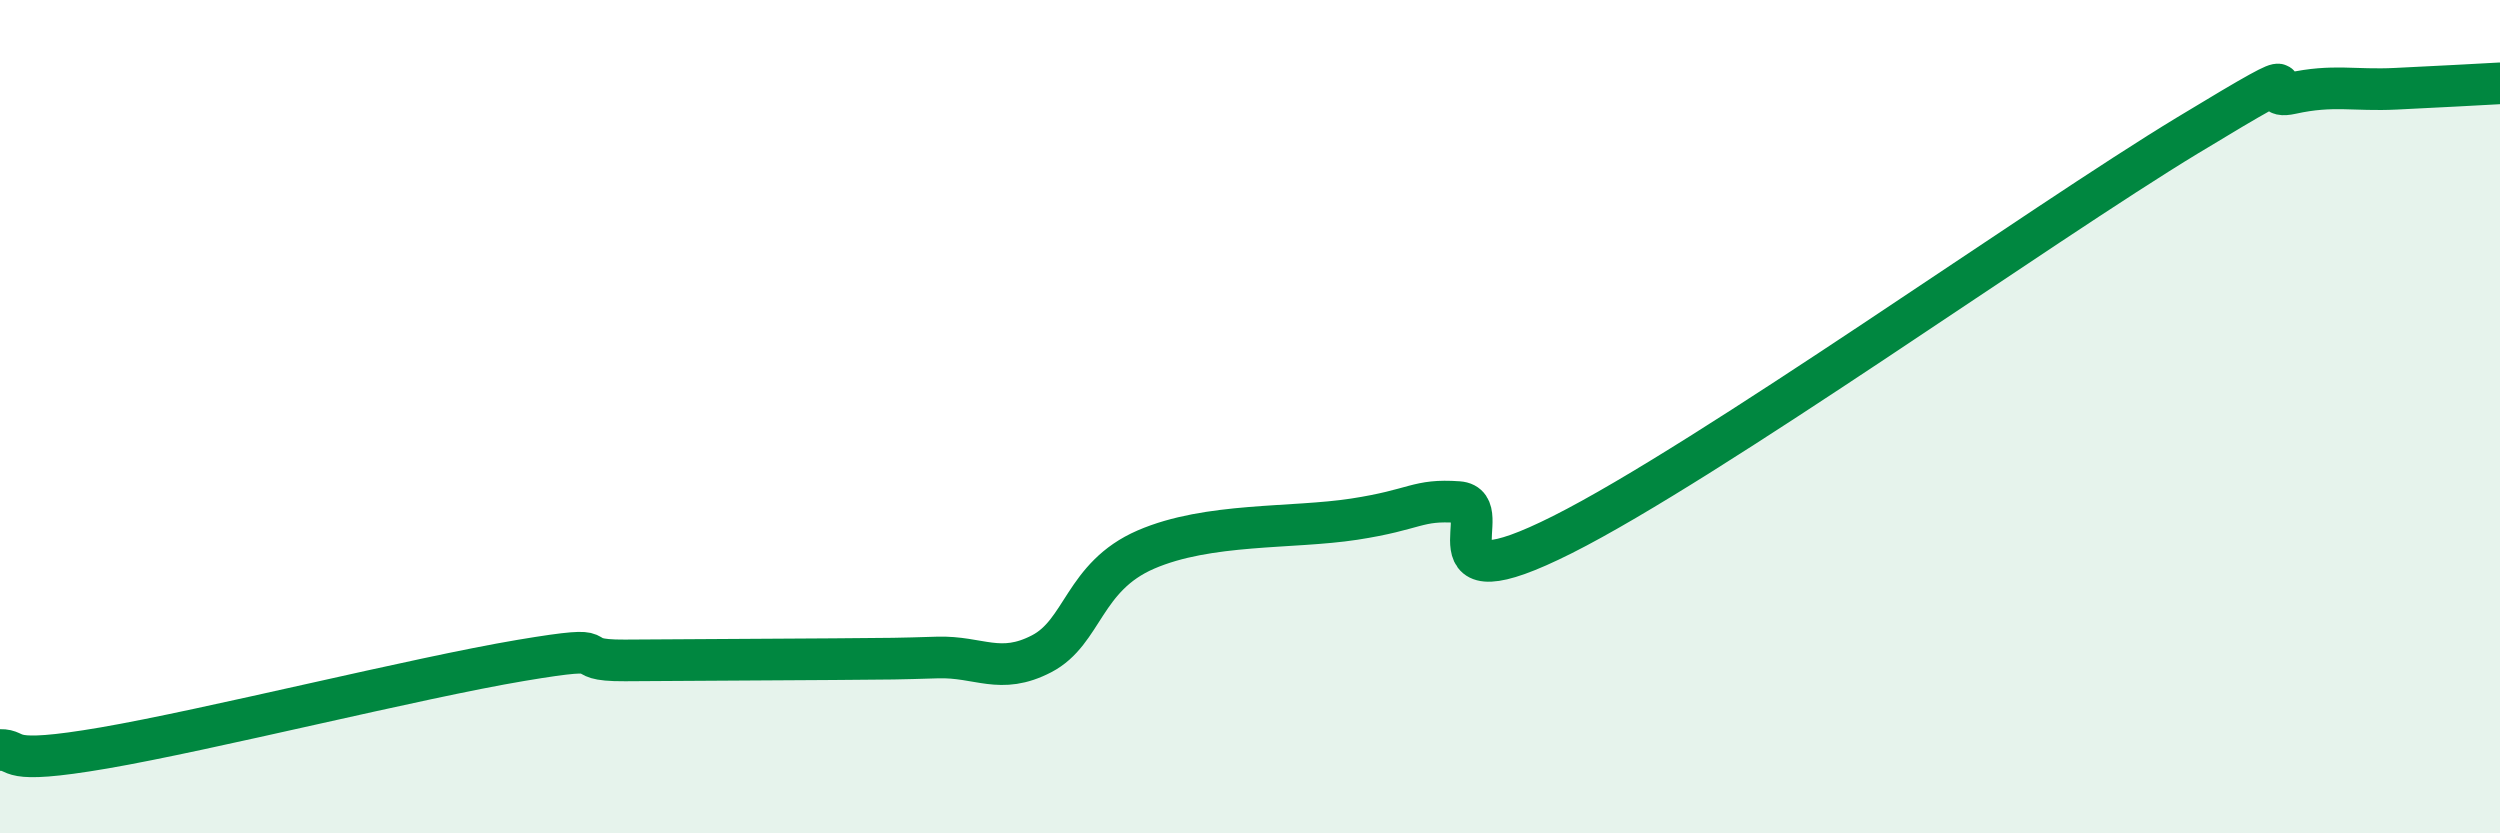
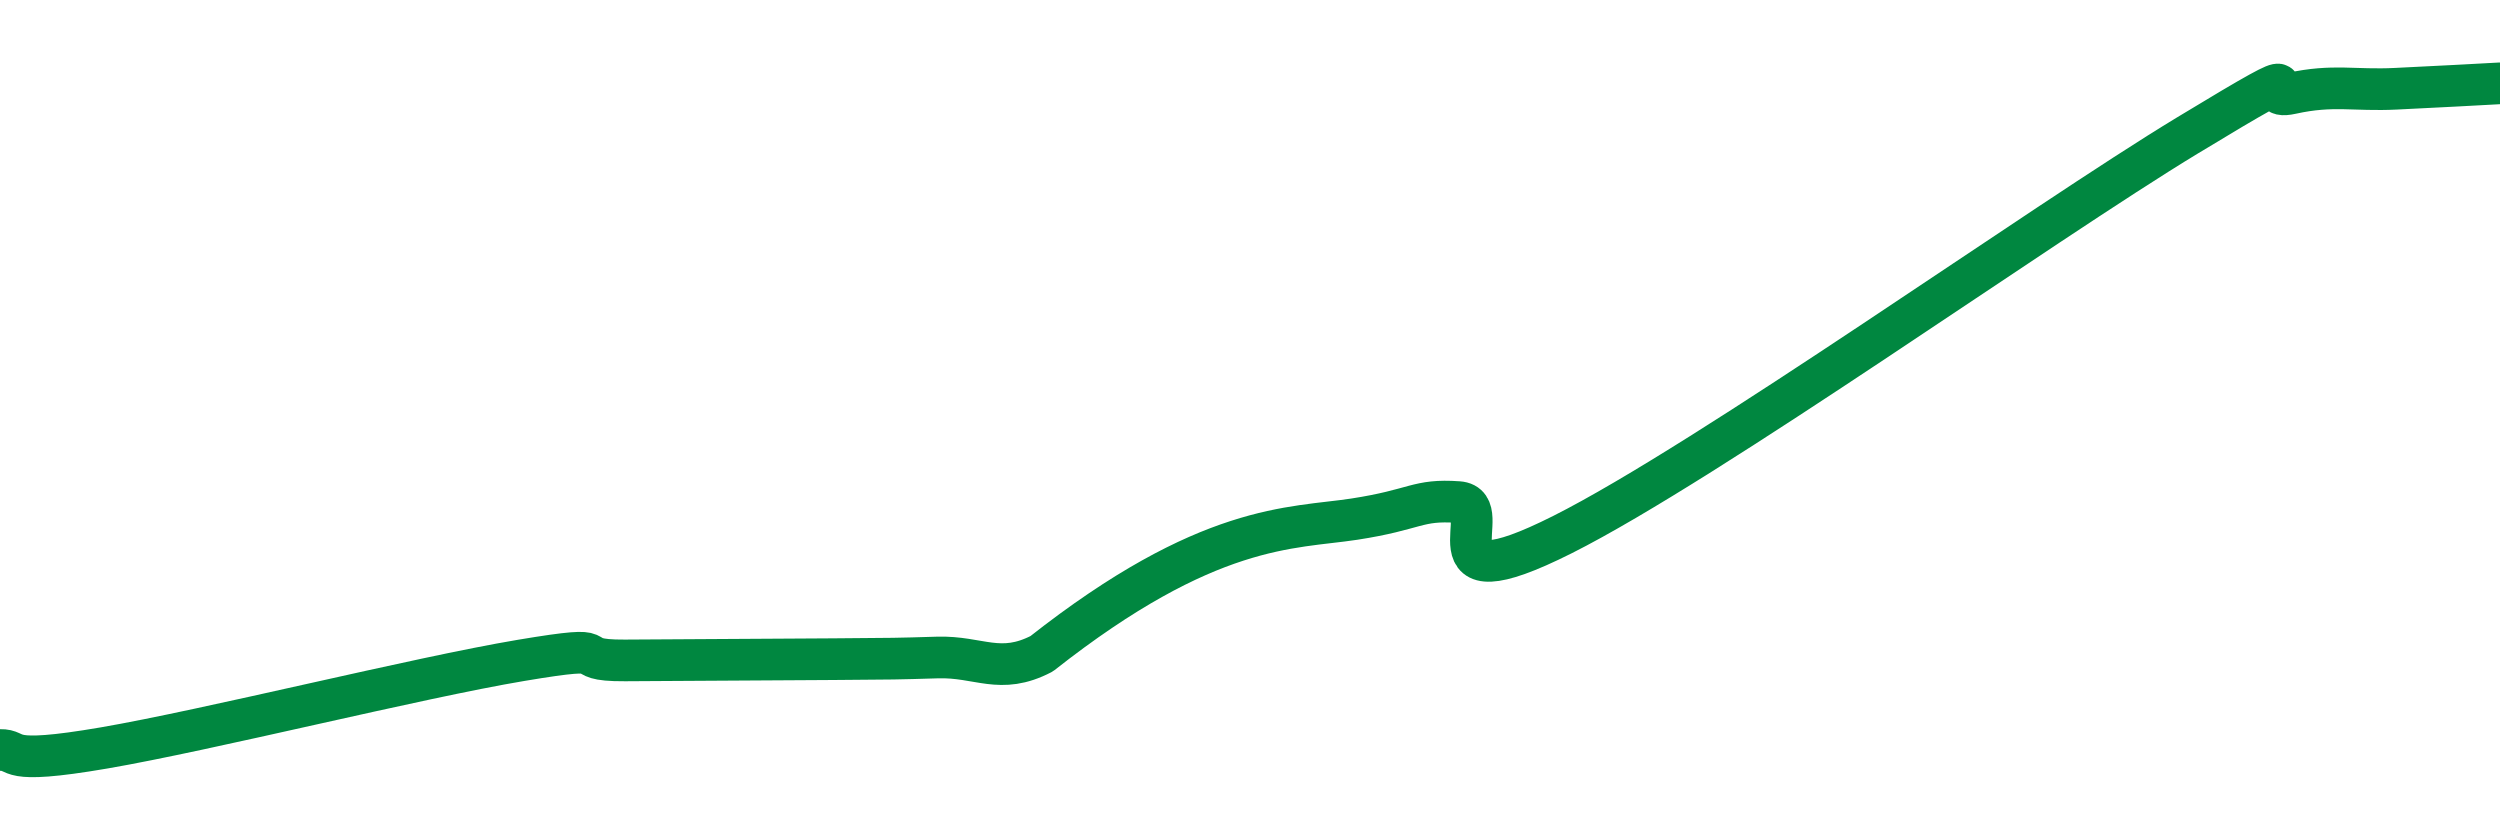
<svg xmlns="http://www.w3.org/2000/svg" width="60" height="20" viewBox="0 0 60 20">
-   <path d="M 0,18 C 0.5,17.99 0,18.38 2.5,17.95 C 5,17.52 10,16.27 12.5,15.85 C 15,15.43 13.5,15.86 15,15.85 C 16.5,15.84 18.5,15.83 20,15.82 C 21.5,15.81 21.5,15.81 22.5,15.78 C 23.5,15.75 24,16.21 25,15.69 C 26,15.17 26,13.84 27.5,13.19 C 29,12.54 31,12.69 32.5,12.46 C 34,12.23 34,11.98 35,12.05 C 36,12.12 34,14.59 37.5,12.83 C 41,11.07 49,5.37 52.5,3.25 C 56,1.13 54,2.46 55,2.24 C 56,2.02 56.5,2.18 57.5,2.13 C 58.5,2.08 59.5,2.03 60,2L60 20L0 20Z" fill="#008740" opacity="0.1" stroke-linecap="round" stroke-linejoin="round" />
-   <path d="M 0,18 C 0.5,17.99 0,18.38 2.5,17.95 C 5,17.52 10,16.27 12.5,15.85 C 15,15.43 13.5,15.86 15,15.85 C 16.5,15.84 18.5,15.83 20,15.82 C 21.5,15.81 21.5,15.81 22.5,15.78 C 23.5,15.75 24,16.21 25,15.69 C 26,15.17 26,13.84 27.5,13.19 C 29,12.54 31,12.69 32.5,12.46 C 34,12.23 34,11.98 35,12.05 C 36,12.12 34,14.59 37.5,12.83 C 41,11.07 49,5.37 52.5,3.25 C 56,1.13 54,2.46 55,2.24 C 56,2.02 56.5,2.18 57.5,2.13 C 58.5,2.08 59.5,2.03 60,2" stroke="#008740" stroke-width="1" fill="none" stroke-linecap="round" stroke-linejoin="round" />
+   <path d="M 0,18 C 0.5,17.99 0,18.38 2.5,17.95 C 5,17.52 10,16.27 12.5,15.85 C 15,15.43 13.5,15.86 15,15.85 C 16.5,15.84 18.5,15.83 20,15.82 C 21.5,15.81 21.5,15.81 22.5,15.78 C 23.5,15.75 24,16.21 25,15.69 C 29,12.54 31,12.69 32.5,12.46 C 34,12.23 34,11.98 35,12.05 C 36,12.12 34,14.59 37.5,12.83 C 41,11.07 49,5.37 52.5,3.25 C 56,1.13 54,2.46 55,2.24 C 56,2.02 56.5,2.18 57.5,2.13 C 58.5,2.08 59.5,2.03 60,2" stroke="#008740" stroke-width="1" fill="none" stroke-linecap="round" stroke-linejoin="round" />
</svg>